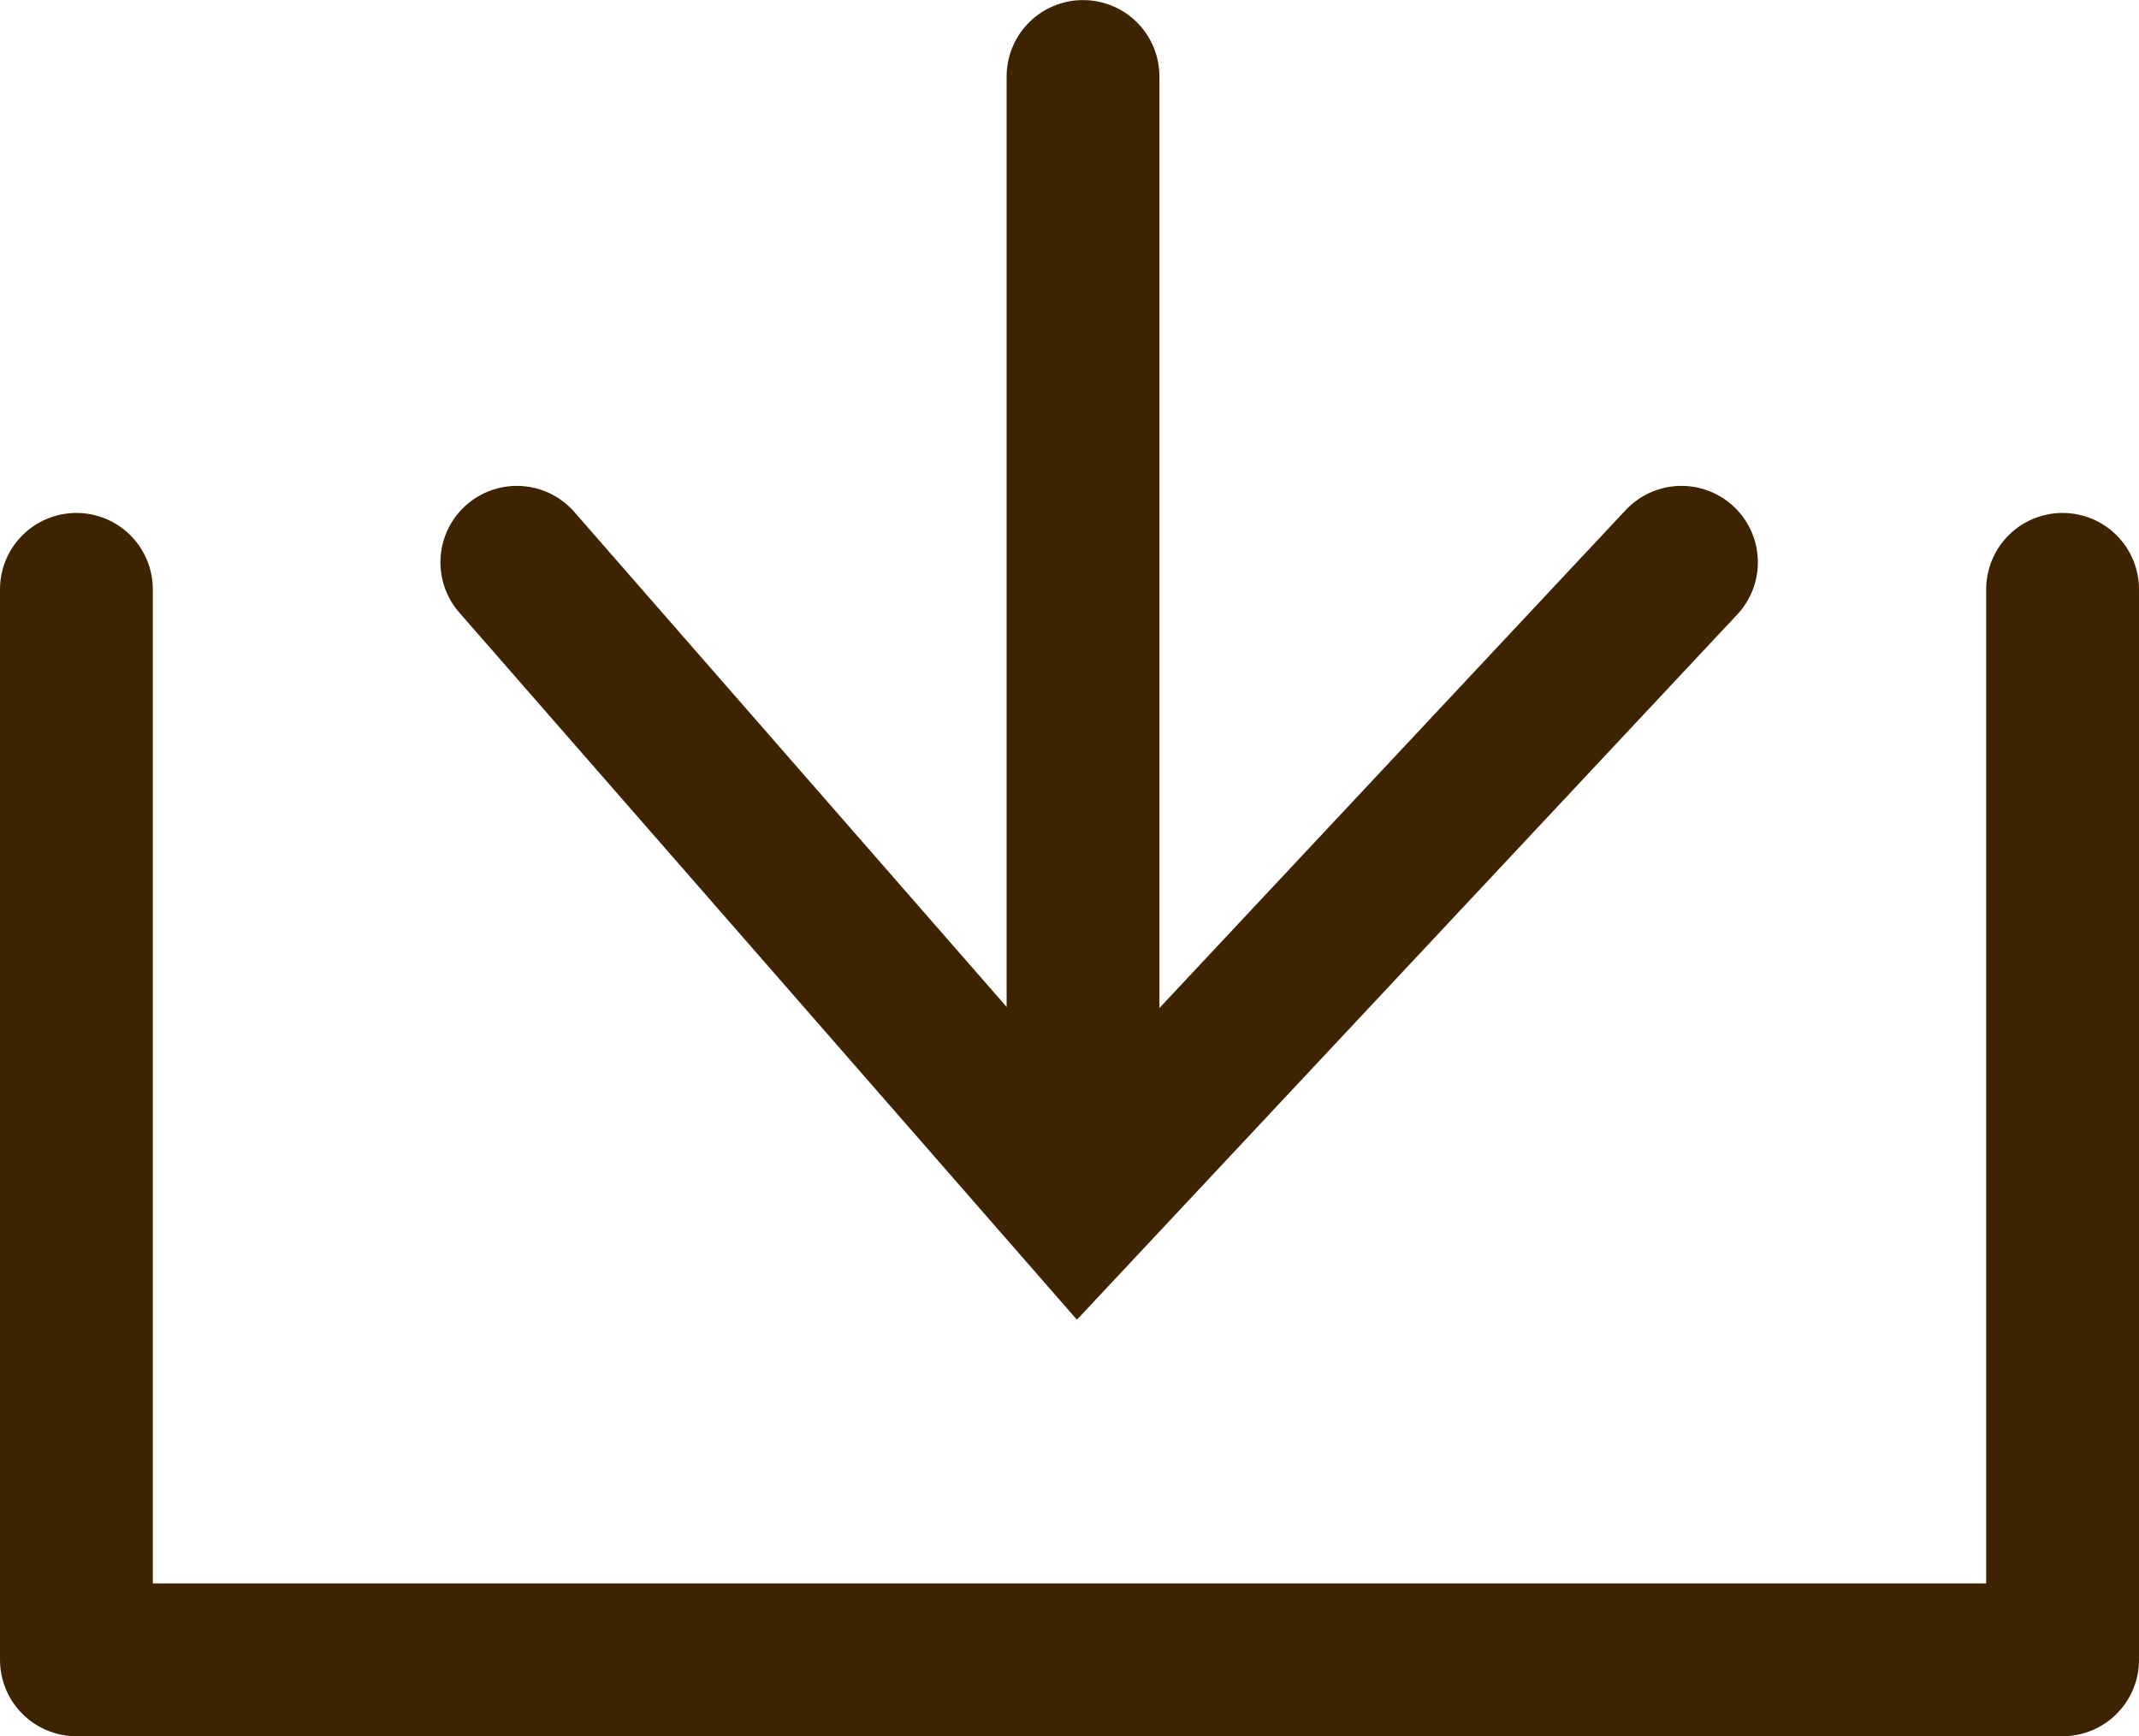
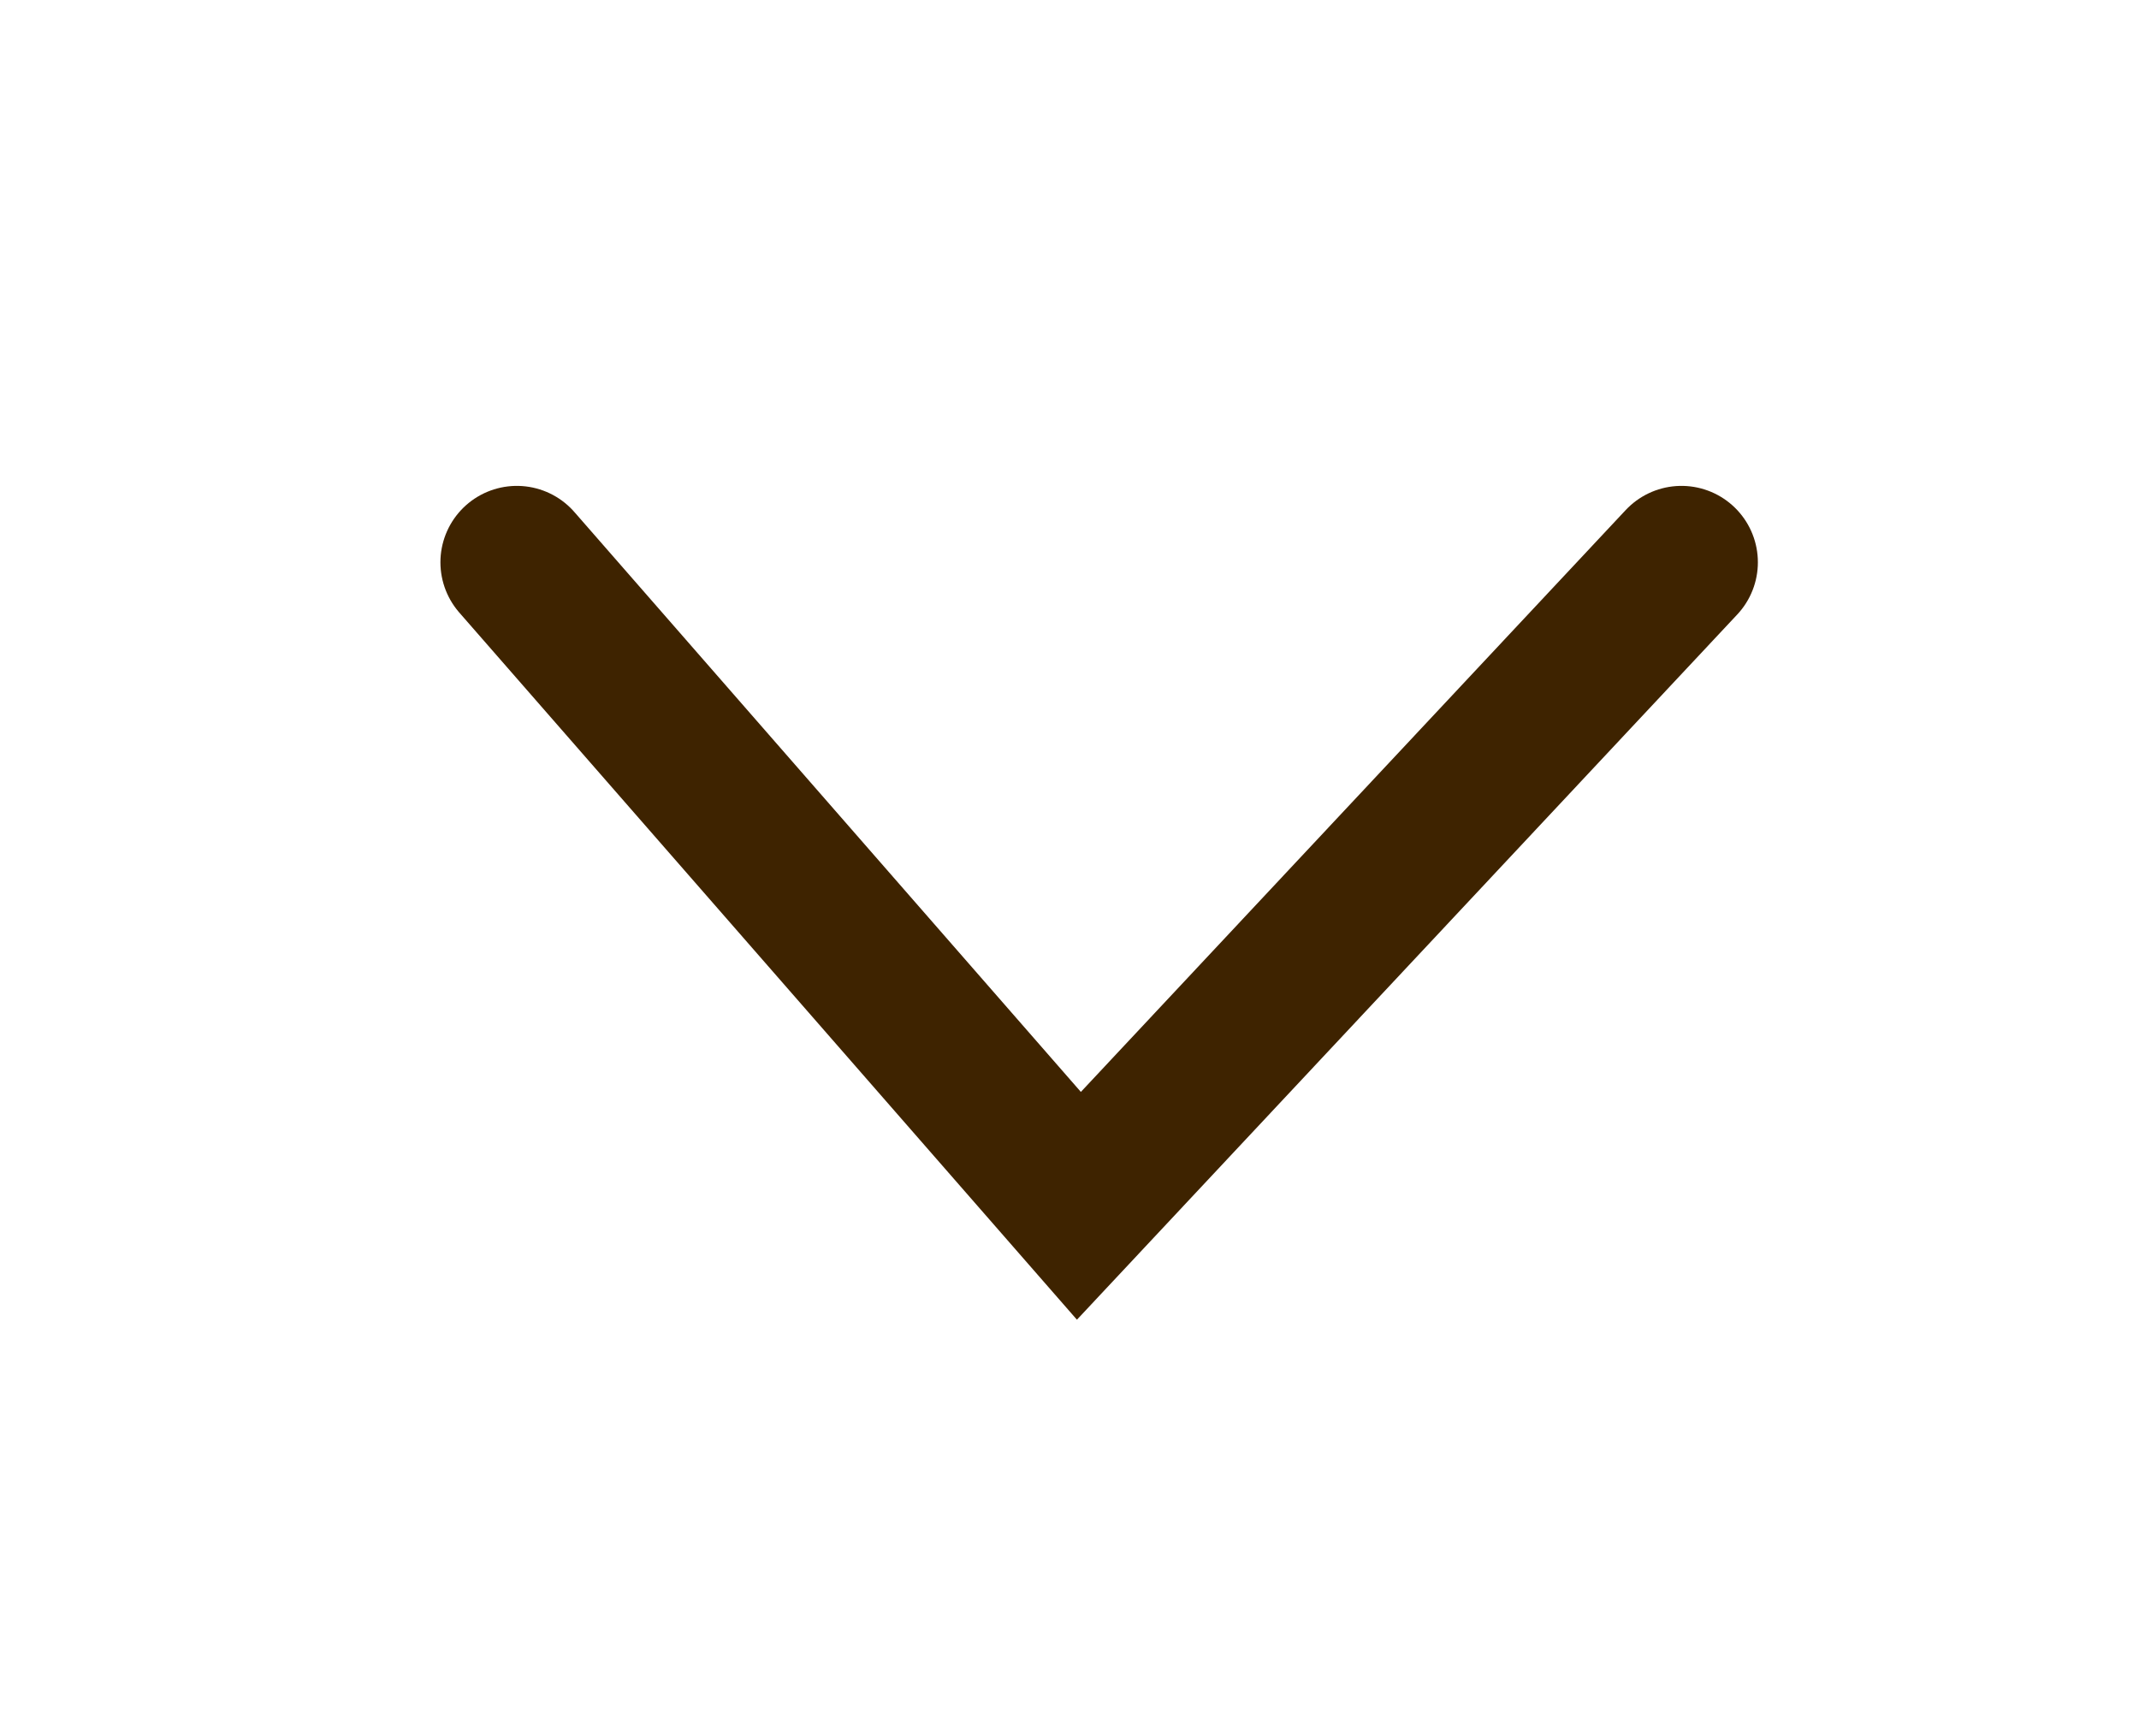
<svg xmlns="http://www.w3.org/2000/svg" width="27.994" height="22.723" viewBox="0 0 27.994 22.723">
  <defs>
    <style>.a,.b{fill:none;stroke:#3e2300;stroke-linecap:round;stroke-width:2px;}.a{stroke-linejoin:round;}</style>
  </defs>
  <g transform="translate(-1263.5 -458.13)">
-     <path class="a" d="M11274-3655.5v14.01h25.994v-14.01" transform="translate(-10009.5 4121.343)" />
    <path class="b" d="M11339-3701l7.356,8.422,7.886-8.422" transform="translate(-10068.736 4166.489)" />
-     <path class="b" d="M0,18.872V4.279" transform="translate(1277.674 454.852)" />
  </g>
</svg>